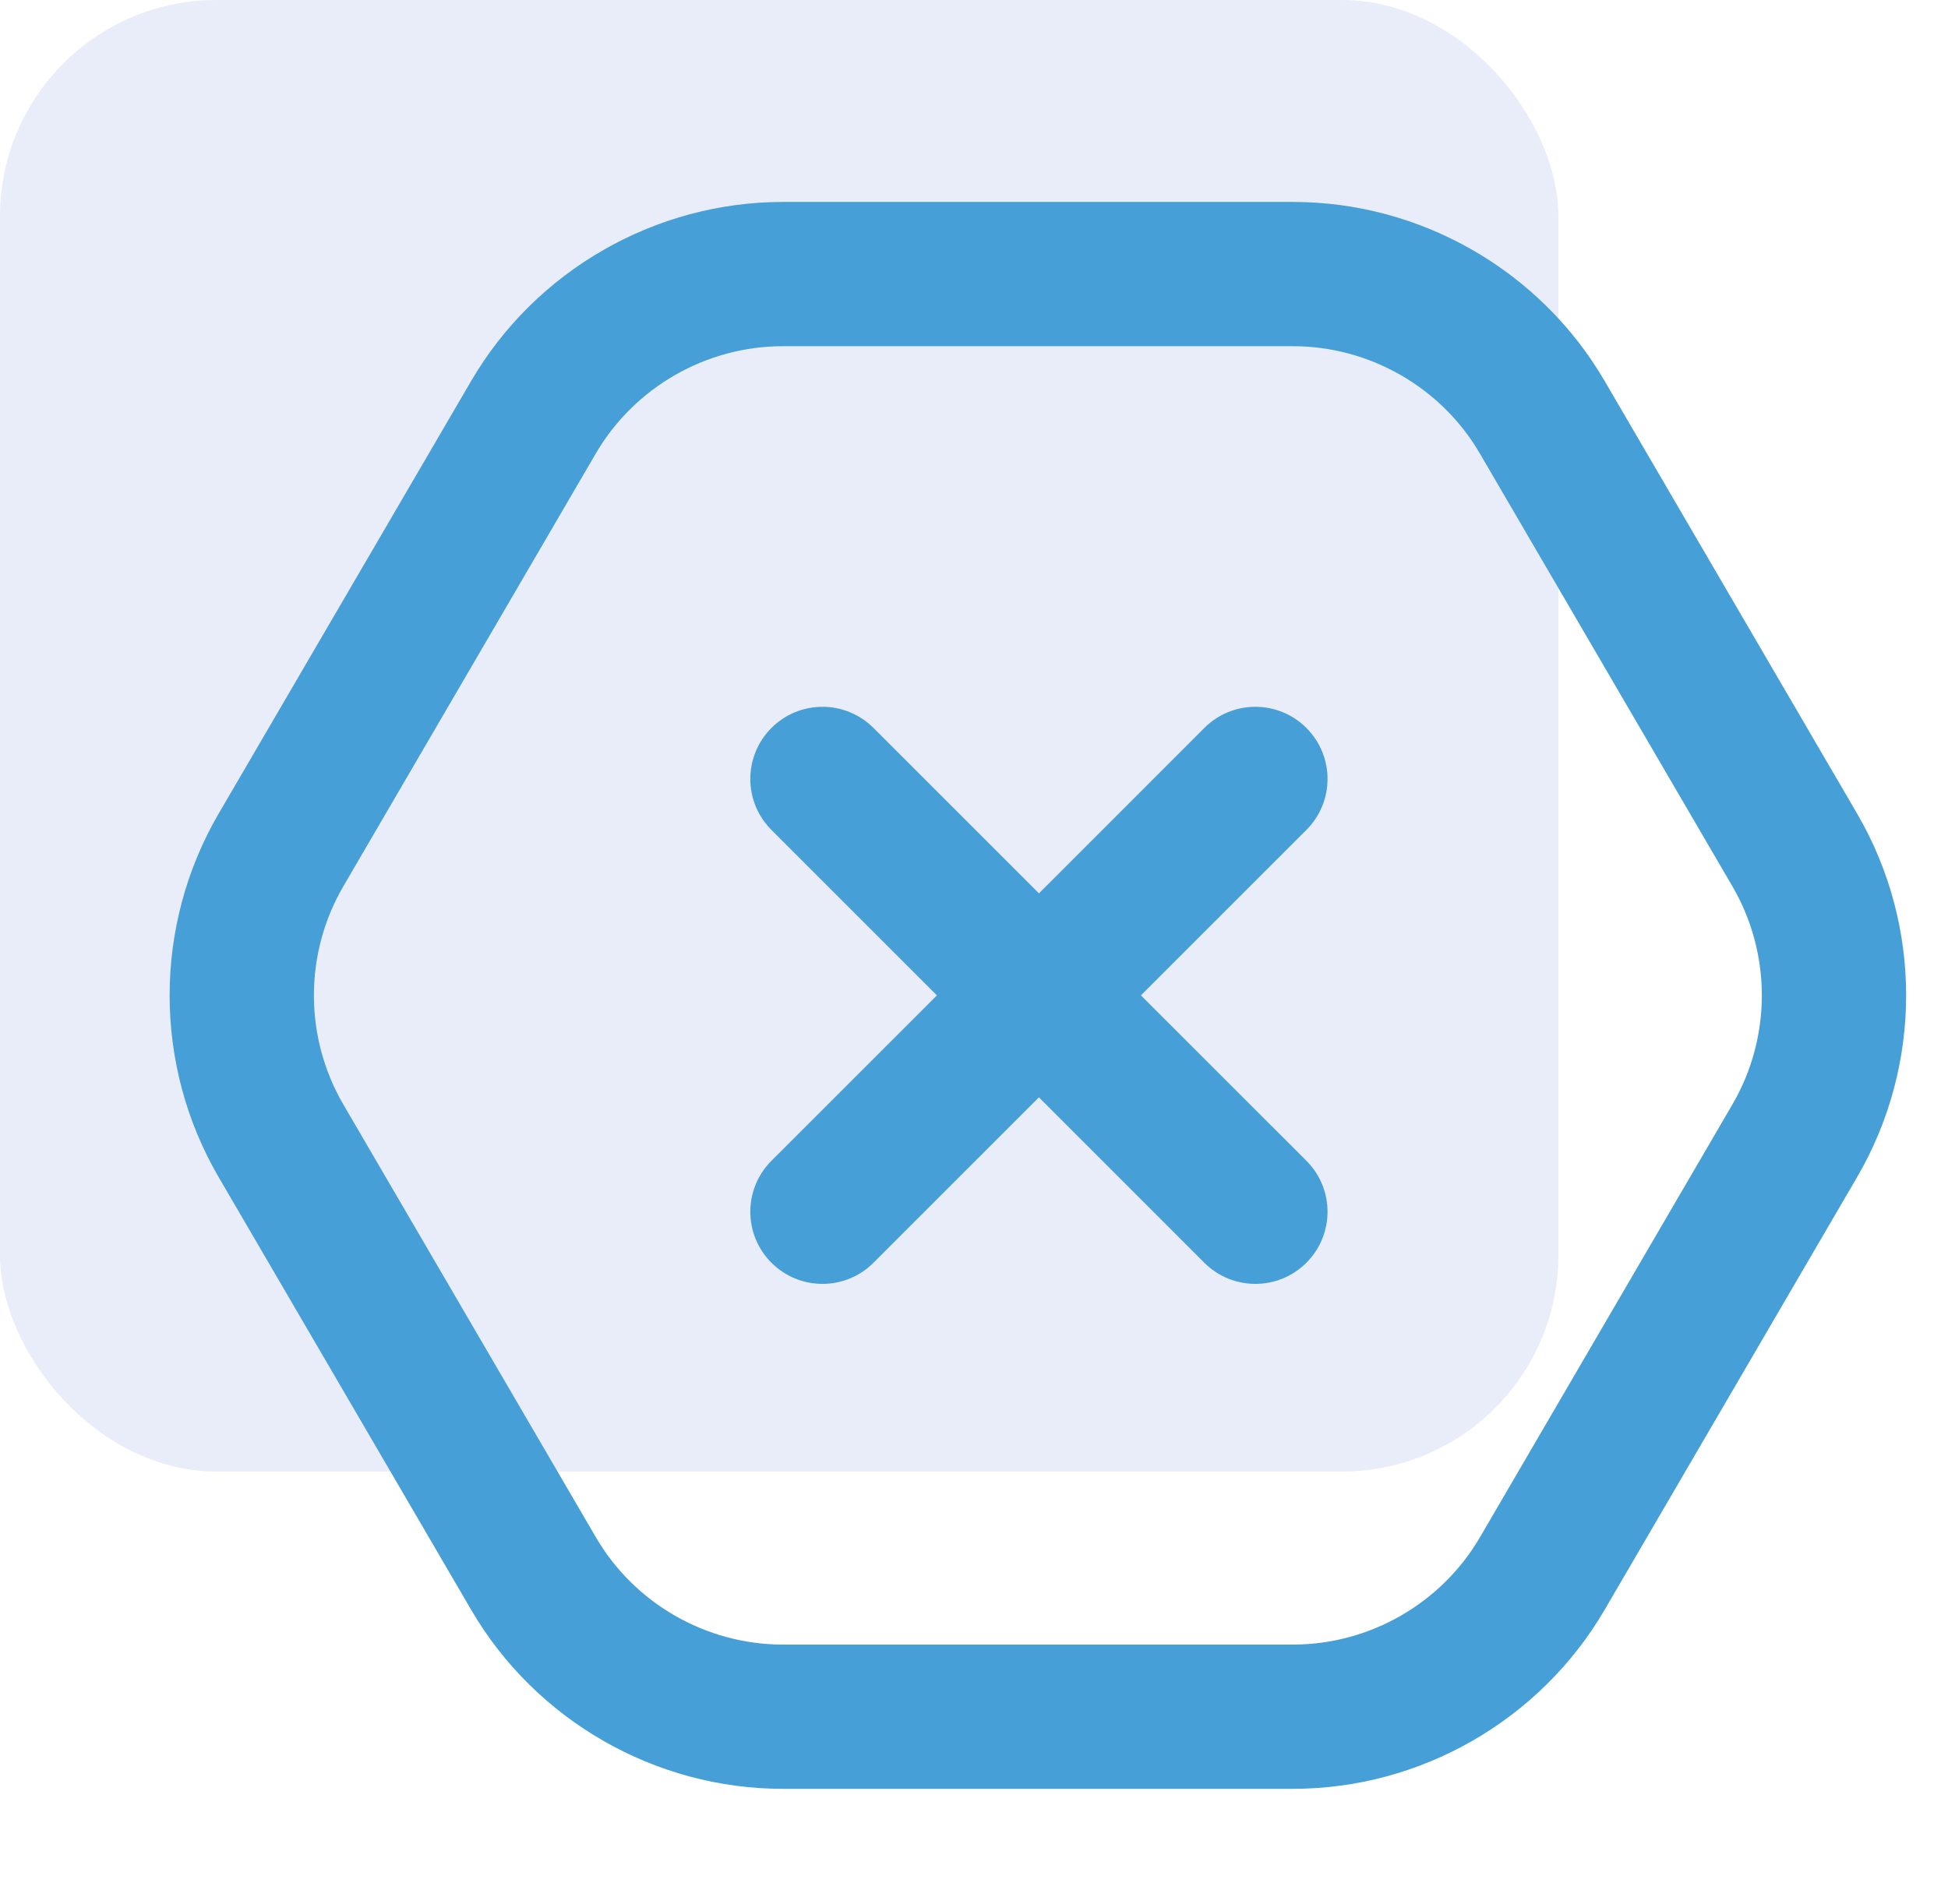
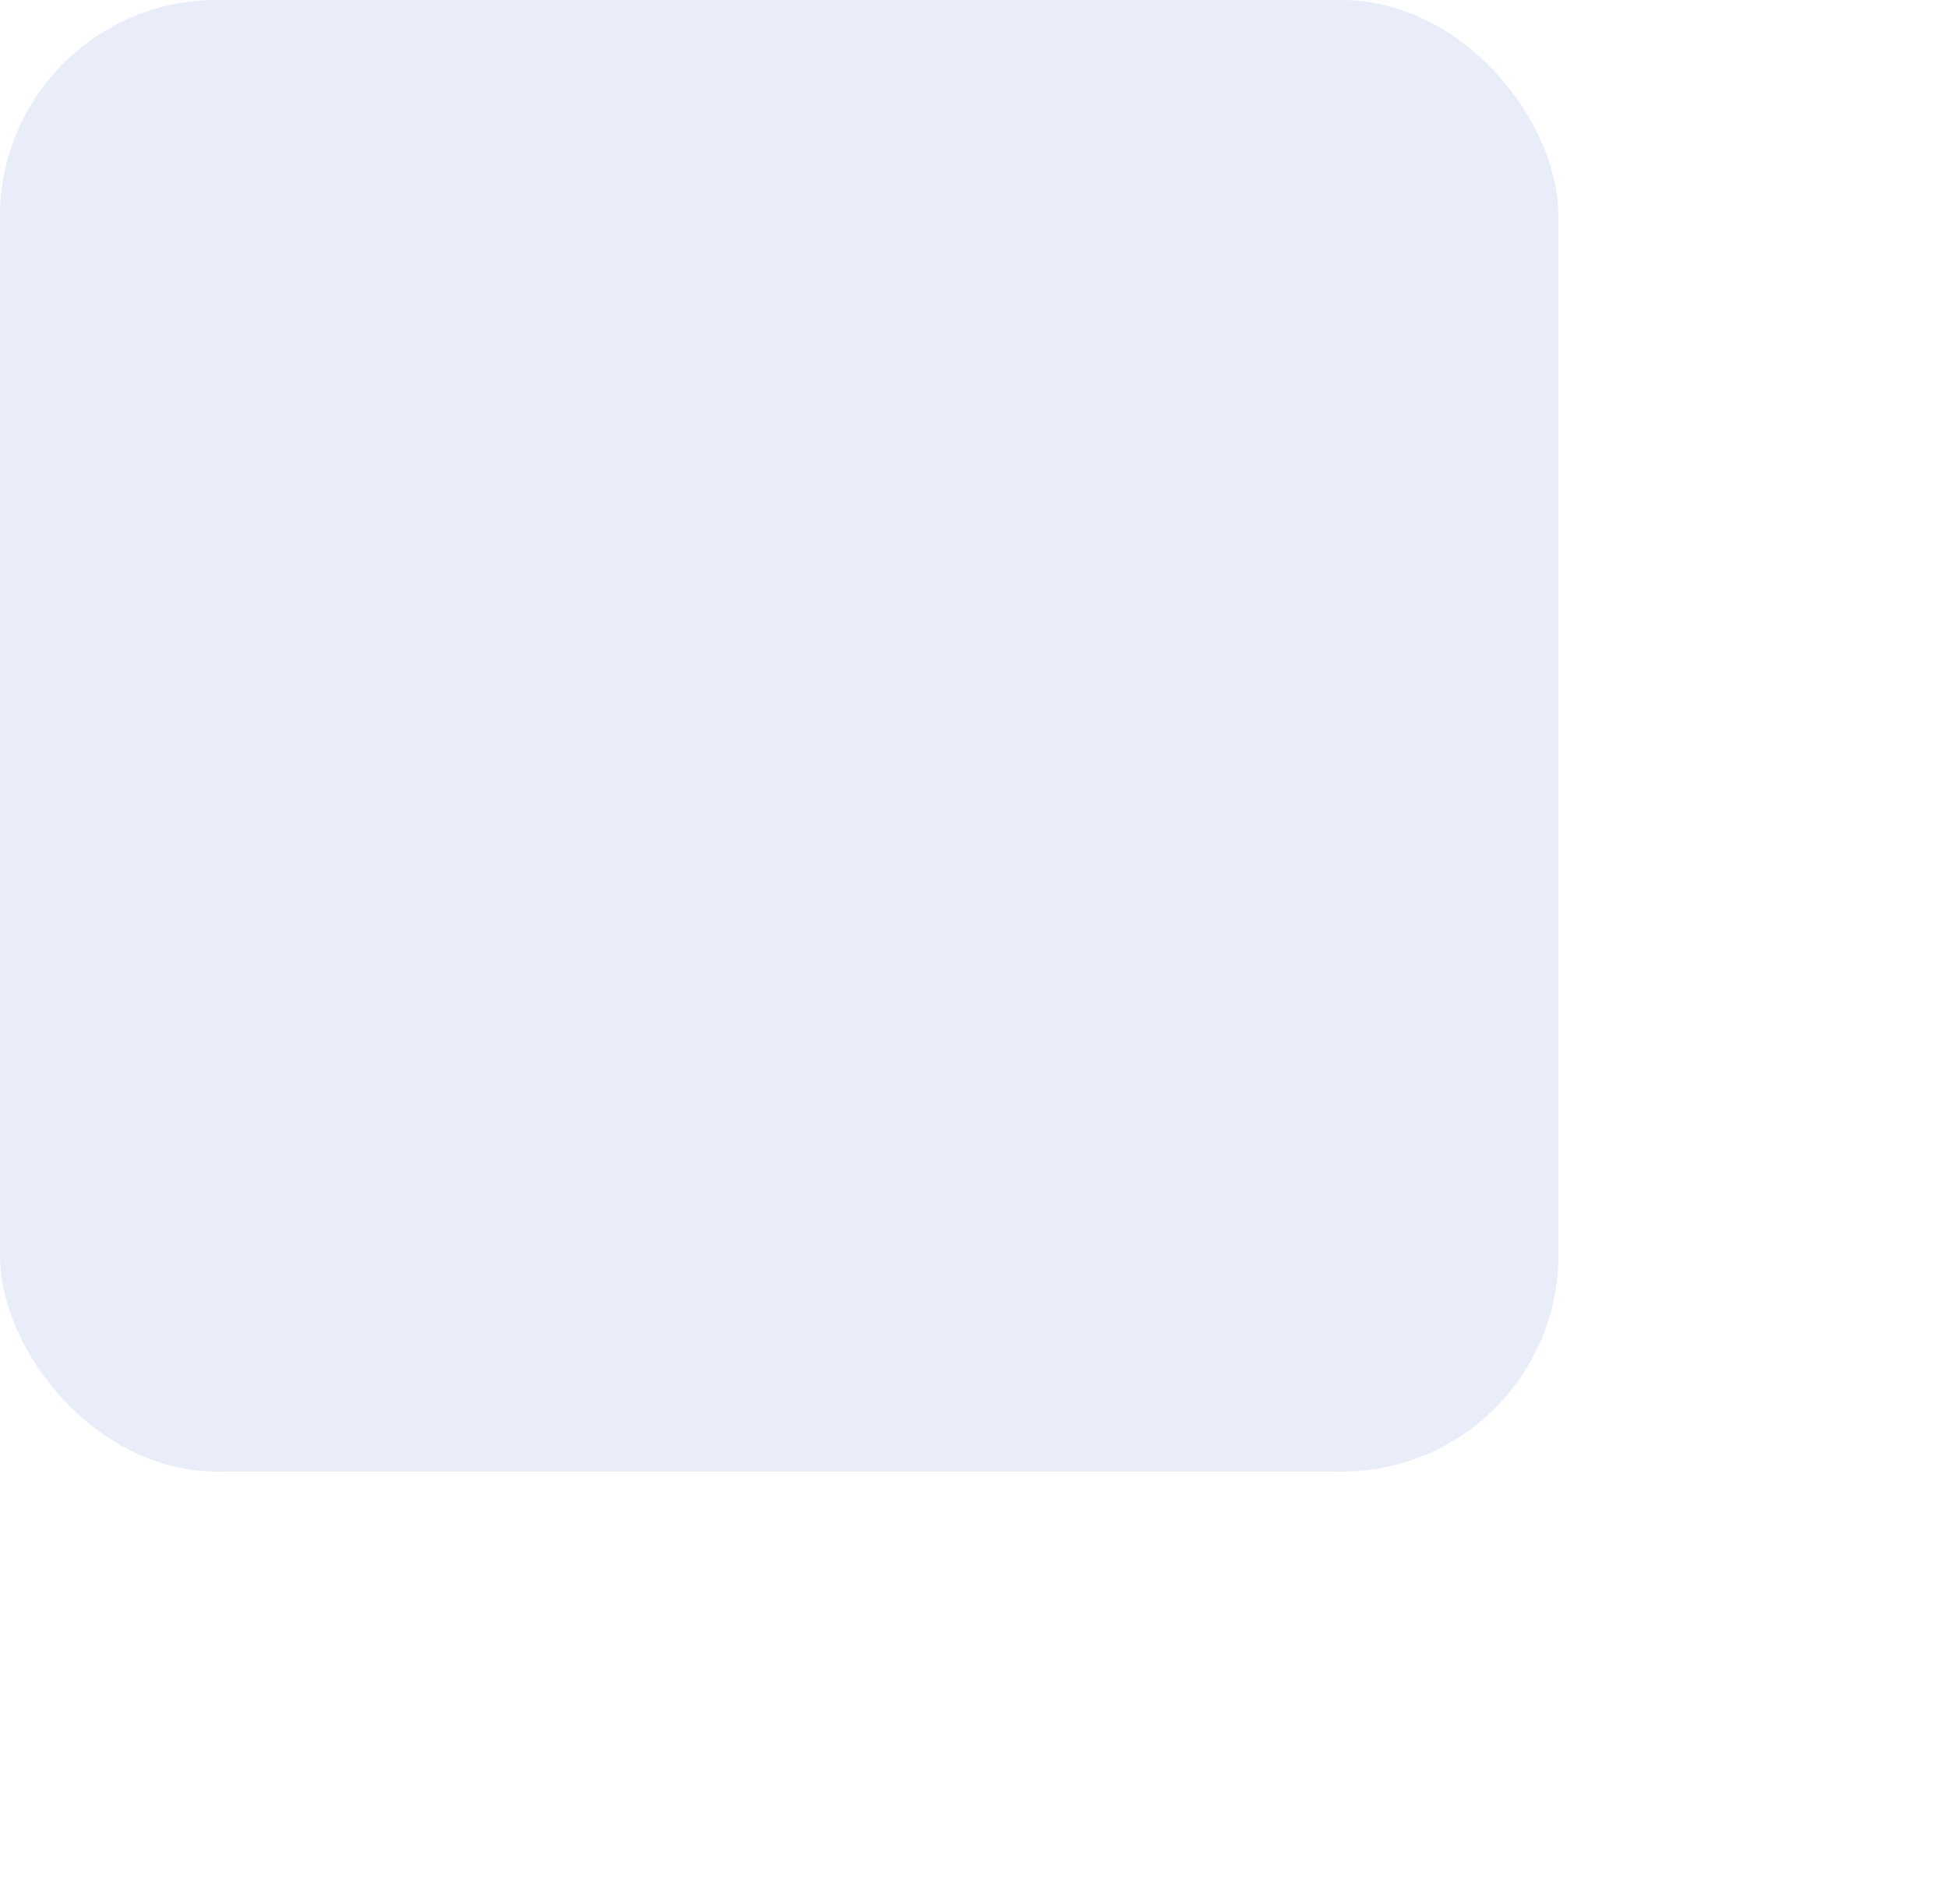
<svg xmlns="http://www.w3.org/2000/svg" width="45" height="44" viewBox="0 0 45 44" fill="none">
  <rect width="36" height="34" rx="5" fill="#1E4EC4" fill-opacity="0.1" />
-   <path d="M42.901 18.799L37.066 8.799C35.578 6.249 32.821 4.666 29.87 4.666H18.085C15.133 4.666 12.375 6.251 10.886 8.799L5.051 18.799C3.541 21.389 3.541 24.608 5.051 27.198L10.886 37.198C12.375 39.748 15.131 41.331 18.083 41.331H29.868C32.82 41.331 35.578 39.746 37.066 37.198L42.9 27.198C44.41 24.608 44.411 21.389 42.901 18.799ZM40.02 25.518L34.188 35.518C33.295 37.048 31.64 37.998 29.868 37.998H18.083C16.313 37.998 14.656 37.048 13.765 35.518L7.931 25.518C7.025 23.963 7.025 22.033 7.931 20.479L13.763 10.479C14.656 8.949 16.311 7.999 18.083 7.999H29.868C31.638 7.999 33.295 8.949 34.186 10.479L40.02 20.479C40.926 22.034 40.926 23.964 40.02 25.518ZM30.178 19.176L26.356 22.998L30.178 26.819C30.83 27.471 30.83 28.524 30.178 29.176C29.853 29.501 29.426 29.664 29 29.664C28.573 29.664 28.146 29.501 27.821 29.176L24 25.354L20.178 29.176C19.853 29.501 19.426 29.664 19 29.664C18.573 29.664 18.146 29.501 17.821 29.176C17.17 28.524 17.17 27.471 17.821 26.819L21.643 22.998L17.821 19.176C17.17 18.524 17.17 17.471 17.821 16.819C18.473 16.168 19.526 16.168 20.178 16.819L24 20.641L27.821 16.819C28.473 16.168 29.526 16.168 30.178 16.819C30.83 17.471 30.83 18.524 30.178 19.176Z" fill="#469FD7" />
</svg>